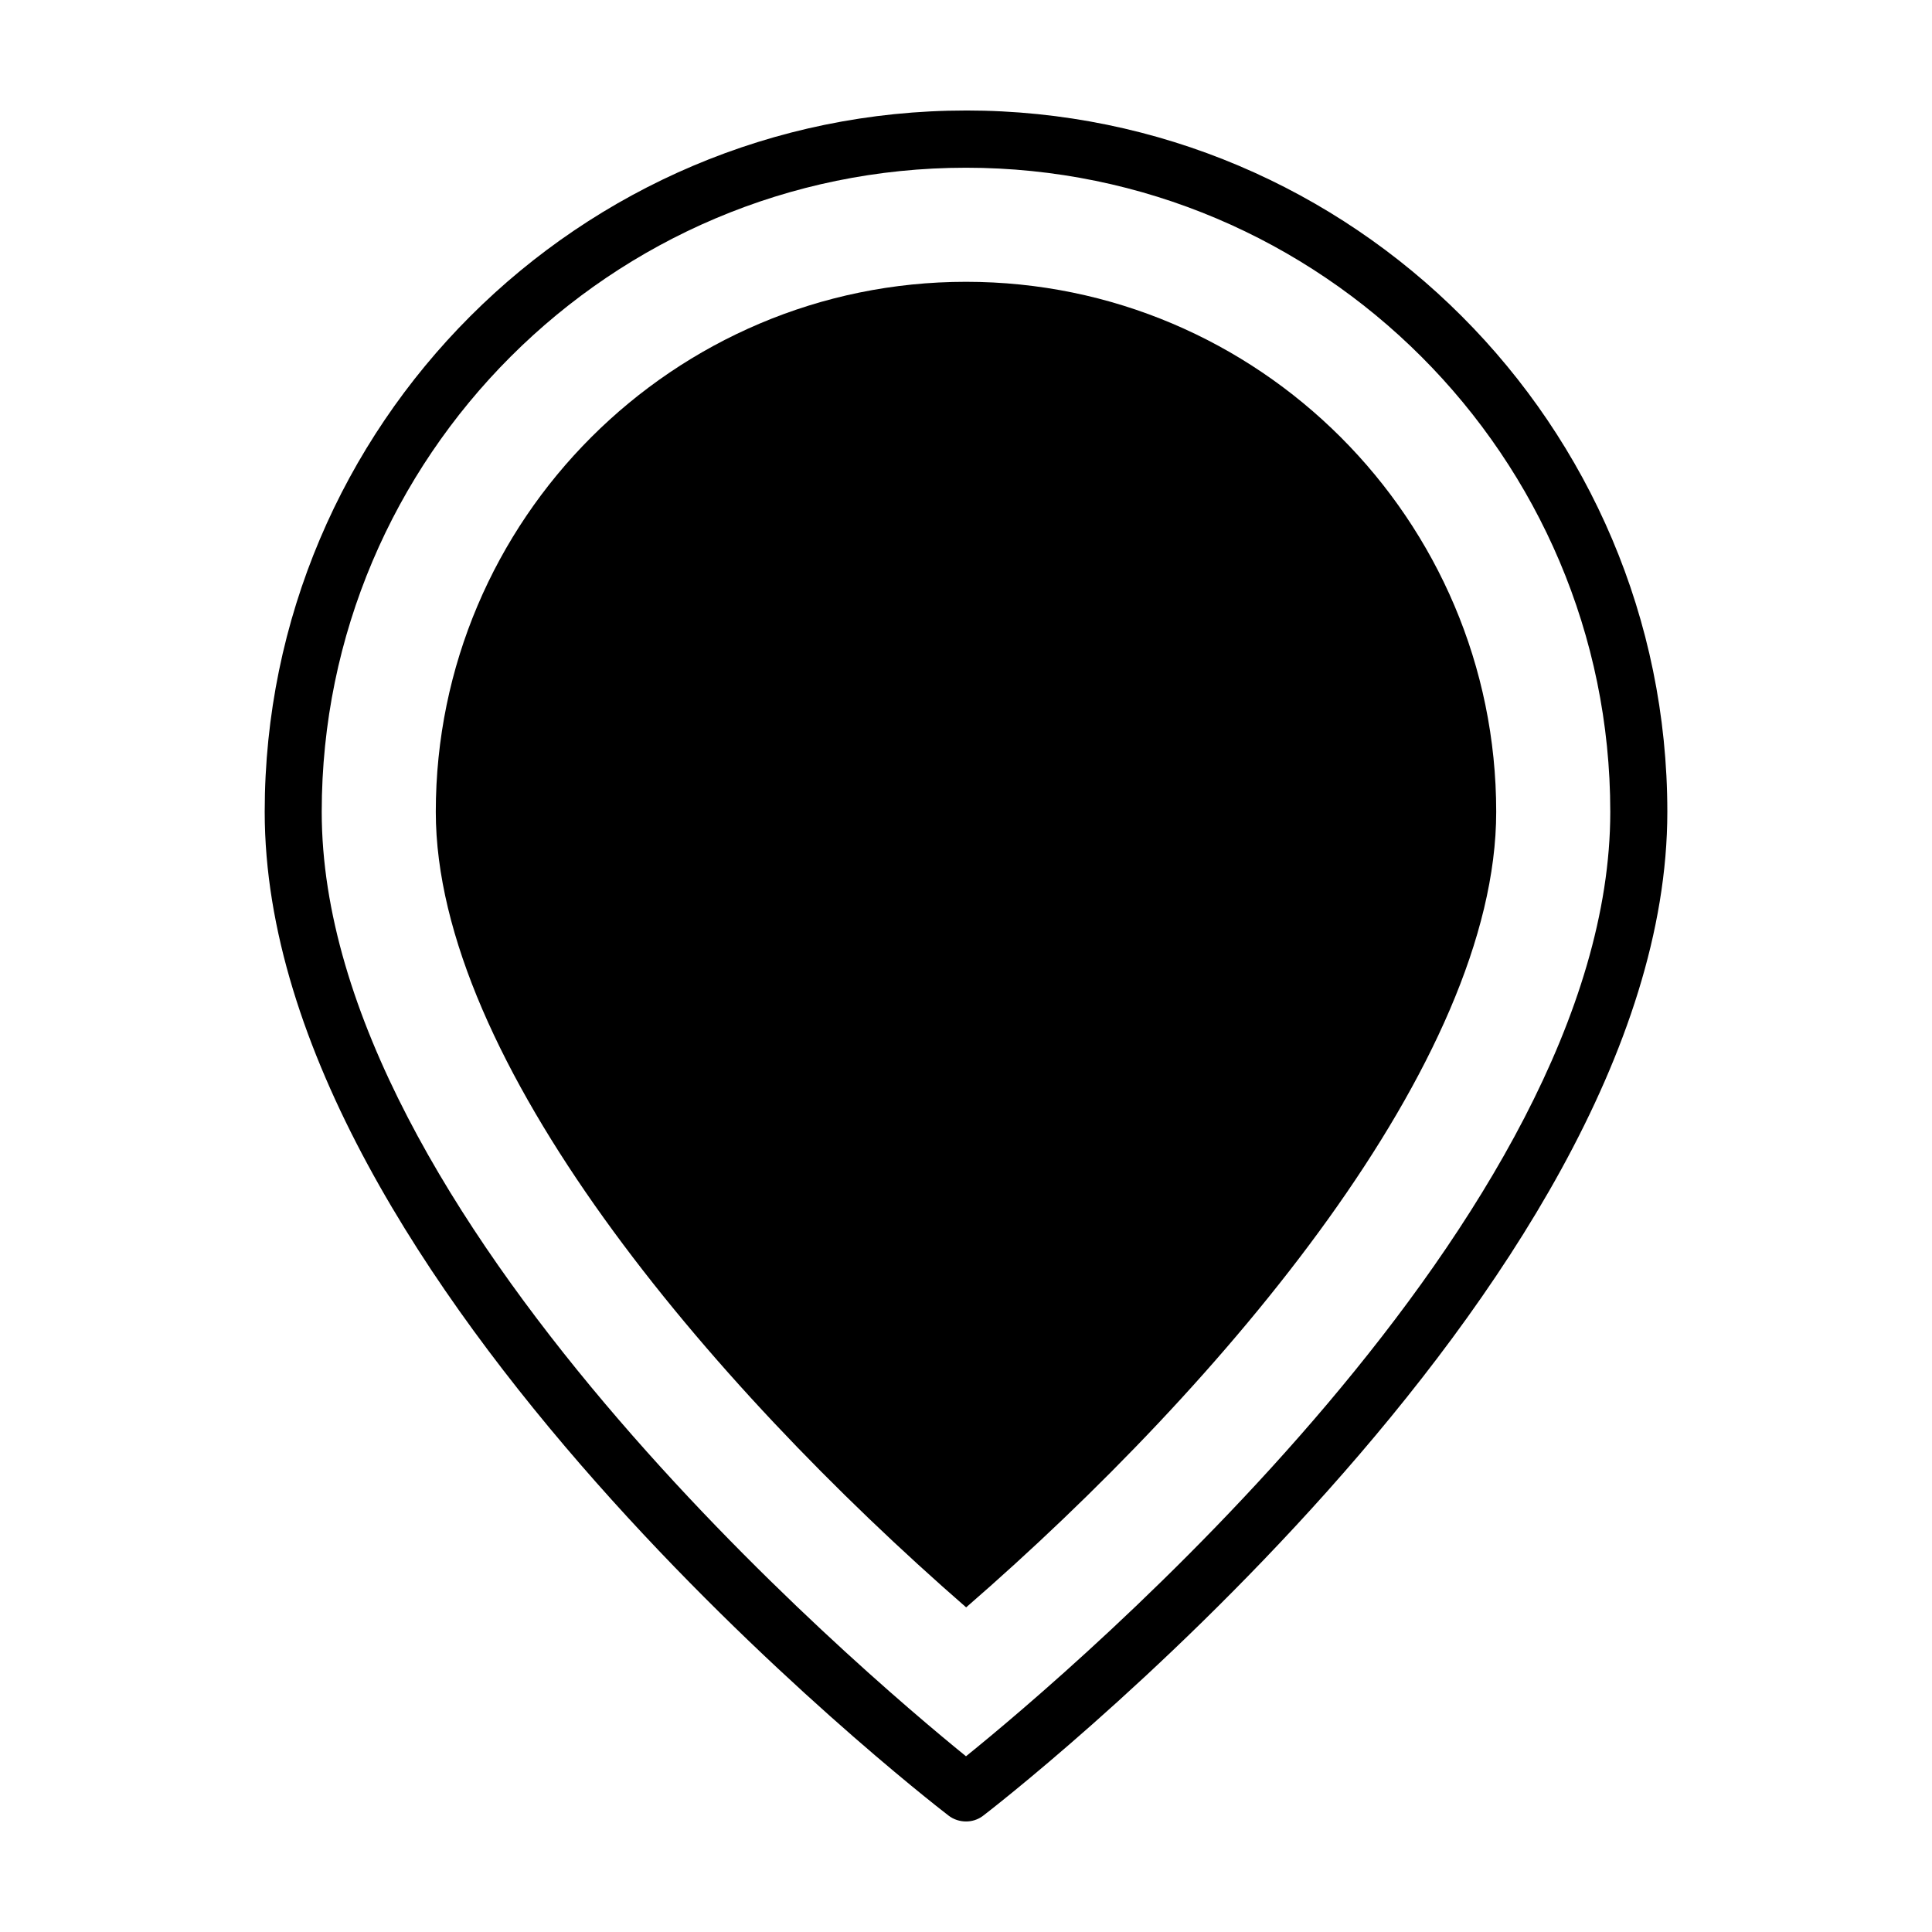
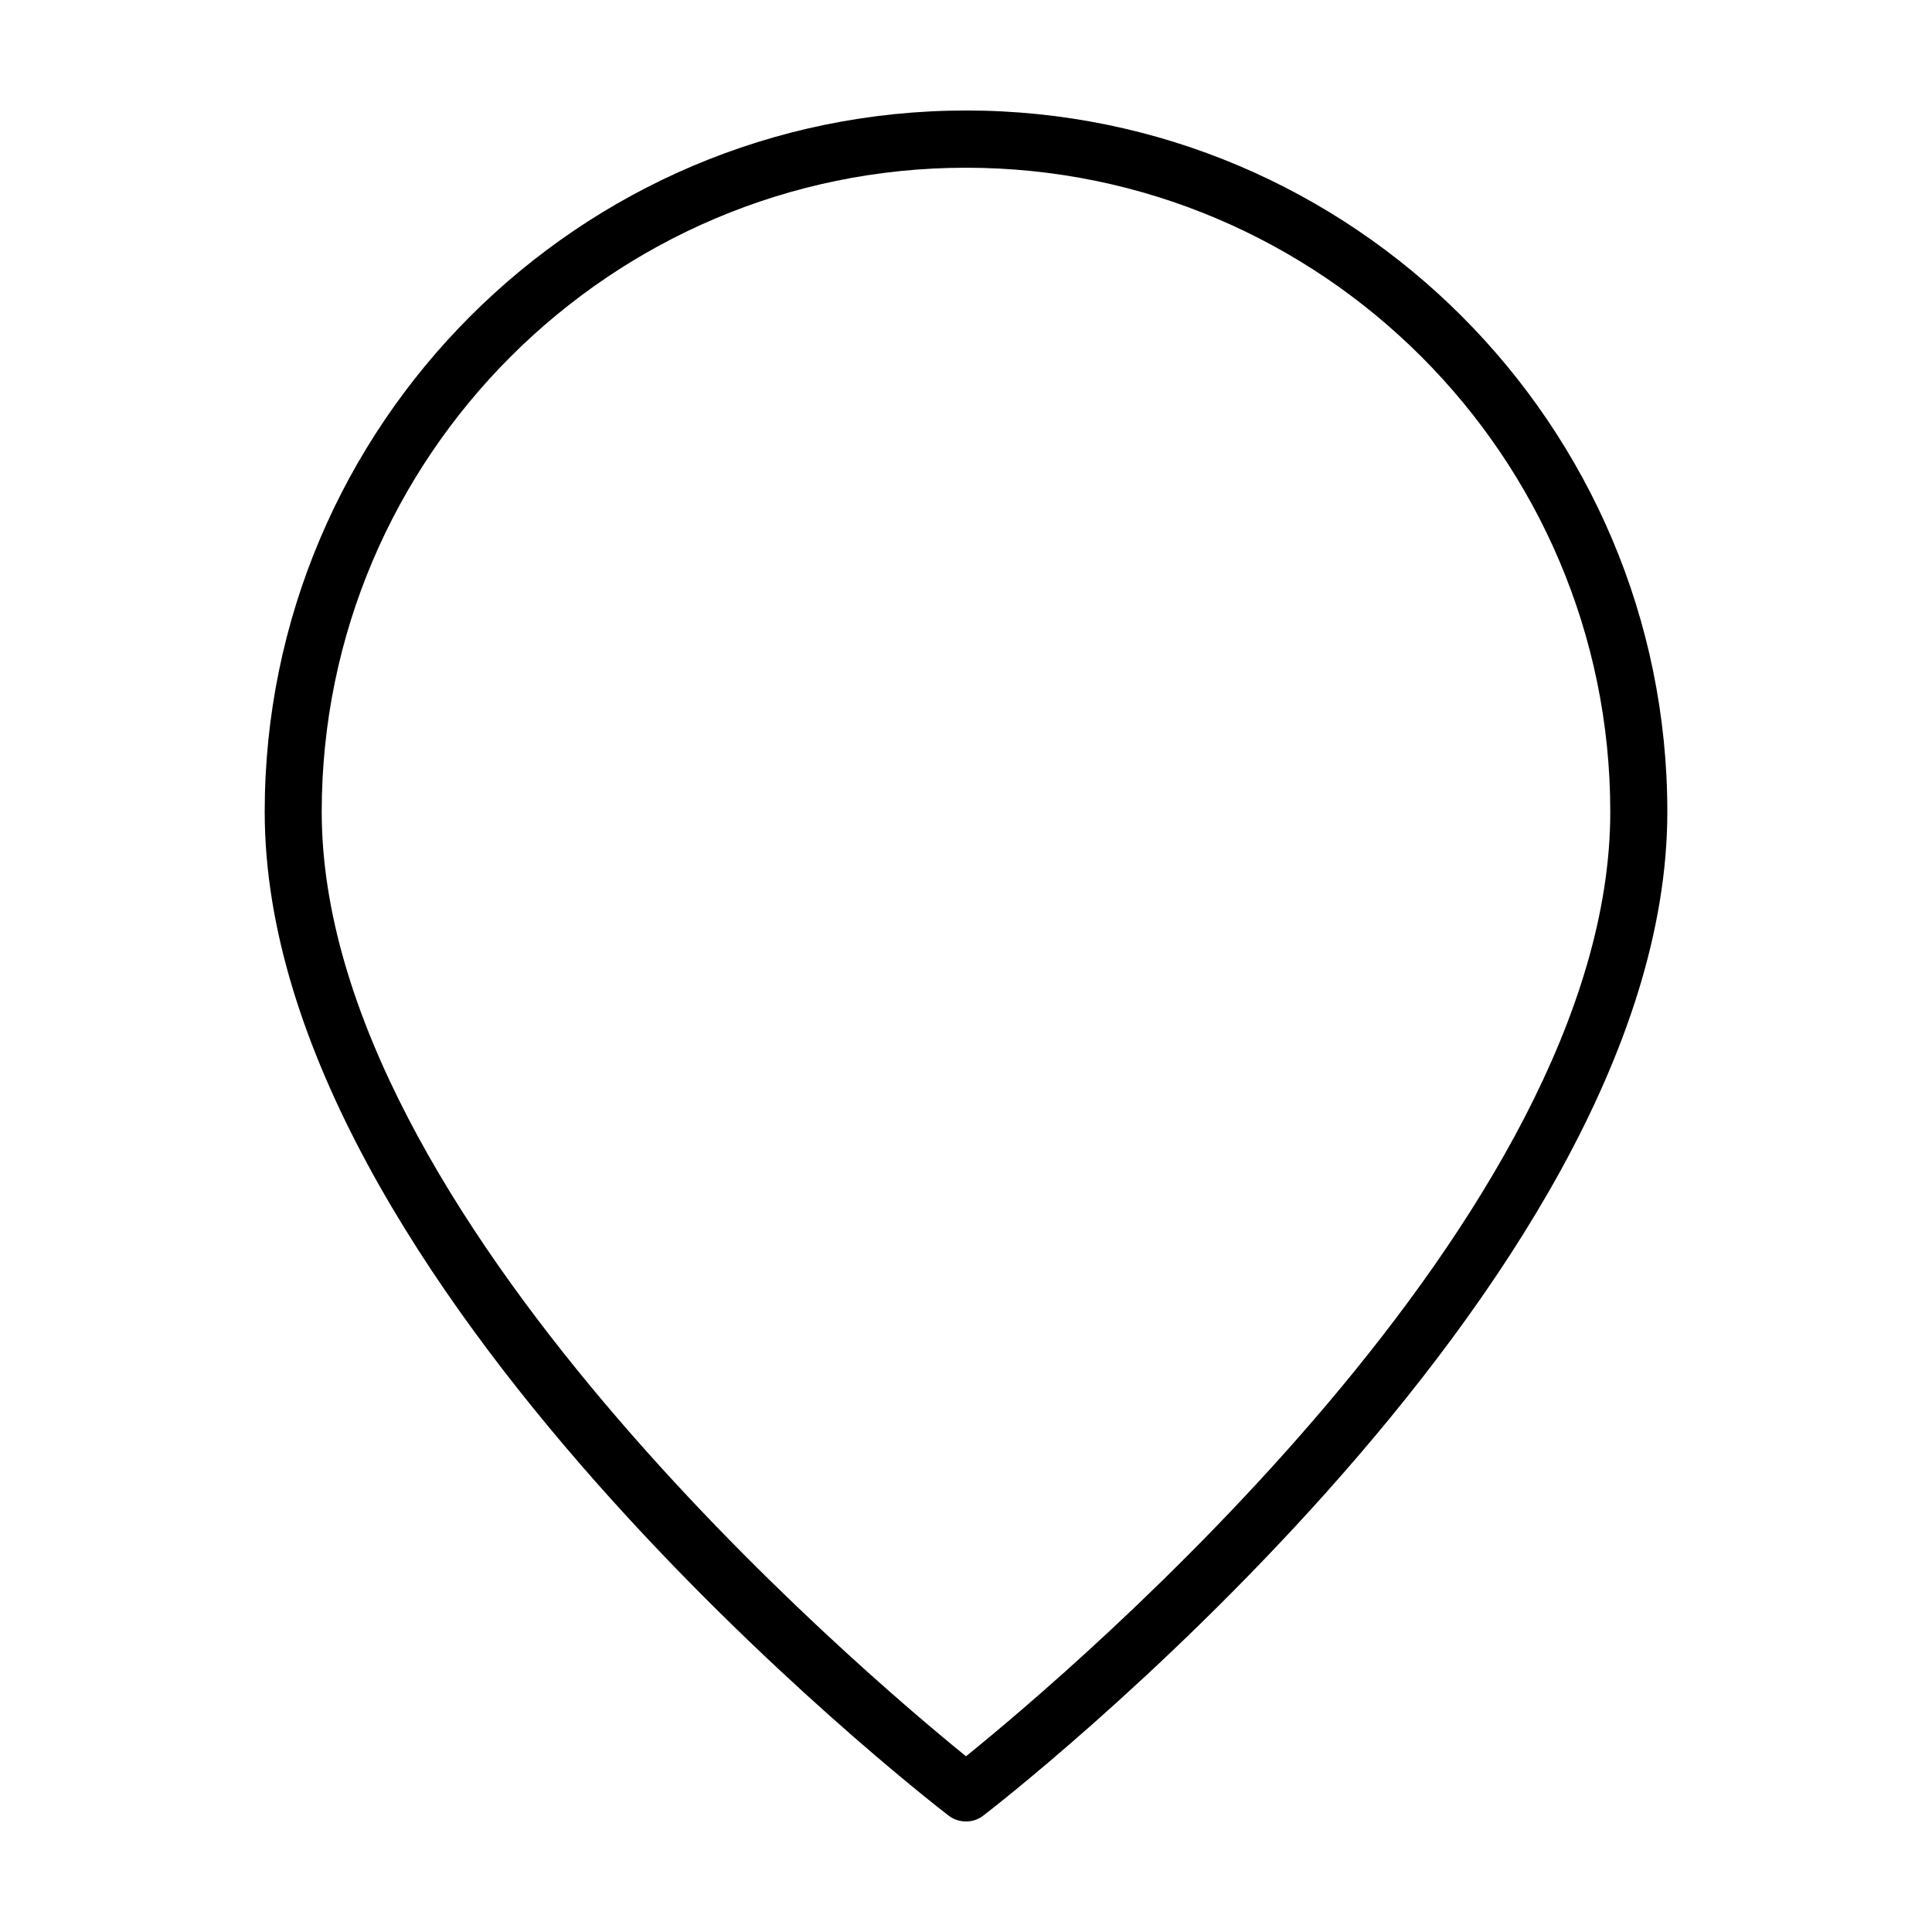
<svg xmlns="http://www.w3.org/2000/svg" fill="#000000" width="800px" height="800px" version="1.1" viewBox="144 144 512 512">
  <g>
-     <path d="m400.04 569.97c-68.609-59.746-140.55-145.04-140.55-210.83 0-77.449 63.031-140.46 140.51-140.46 77.48 0 140.51 63.012 140.51 140.46 0.004 66.141-71.895 151.31-140.47 210.83z" />
-     <path d="m400 609.43c27.762-22.418 170.74-143.23 170.74-250.29-0.004-94.113-76.633-170.69-170.74-170.69-94.113 0-170.74 76.578-170.74 170.69 0 106.66 143.03 227.82 170.74 250.29zm0-436.15c102.48 0 185.86 83.379 185.86 185.86 0 126.41-179.66 264.85-181.47 266.16-1.312 0.953-2.824 1.406-4.383 1.406-1.613 0-3.273-0.504-4.637-1.562-7.406-5.691-181.22-141.12-181.22-266.01 0-102.47 83.379-185.85 185.86-185.85z" />
+     <path d="m400 609.43c27.762-22.418 170.74-143.23 170.74-250.29-0.004-94.113-76.633-170.69-170.74-170.69-94.113 0-170.74 76.578-170.74 170.69 0 106.66 143.03 227.82 170.74 250.29m0-436.15c102.48 0 185.86 83.379 185.86 185.86 0 126.41-179.66 264.85-181.47 266.16-1.312 0.953-2.824 1.406-4.383 1.406-1.613 0-3.273-0.504-4.637-1.562-7.406-5.691-181.22-141.12-181.22-266.01 0-102.47 83.379-185.85 185.86-185.85z" />
  </g>
</svg>